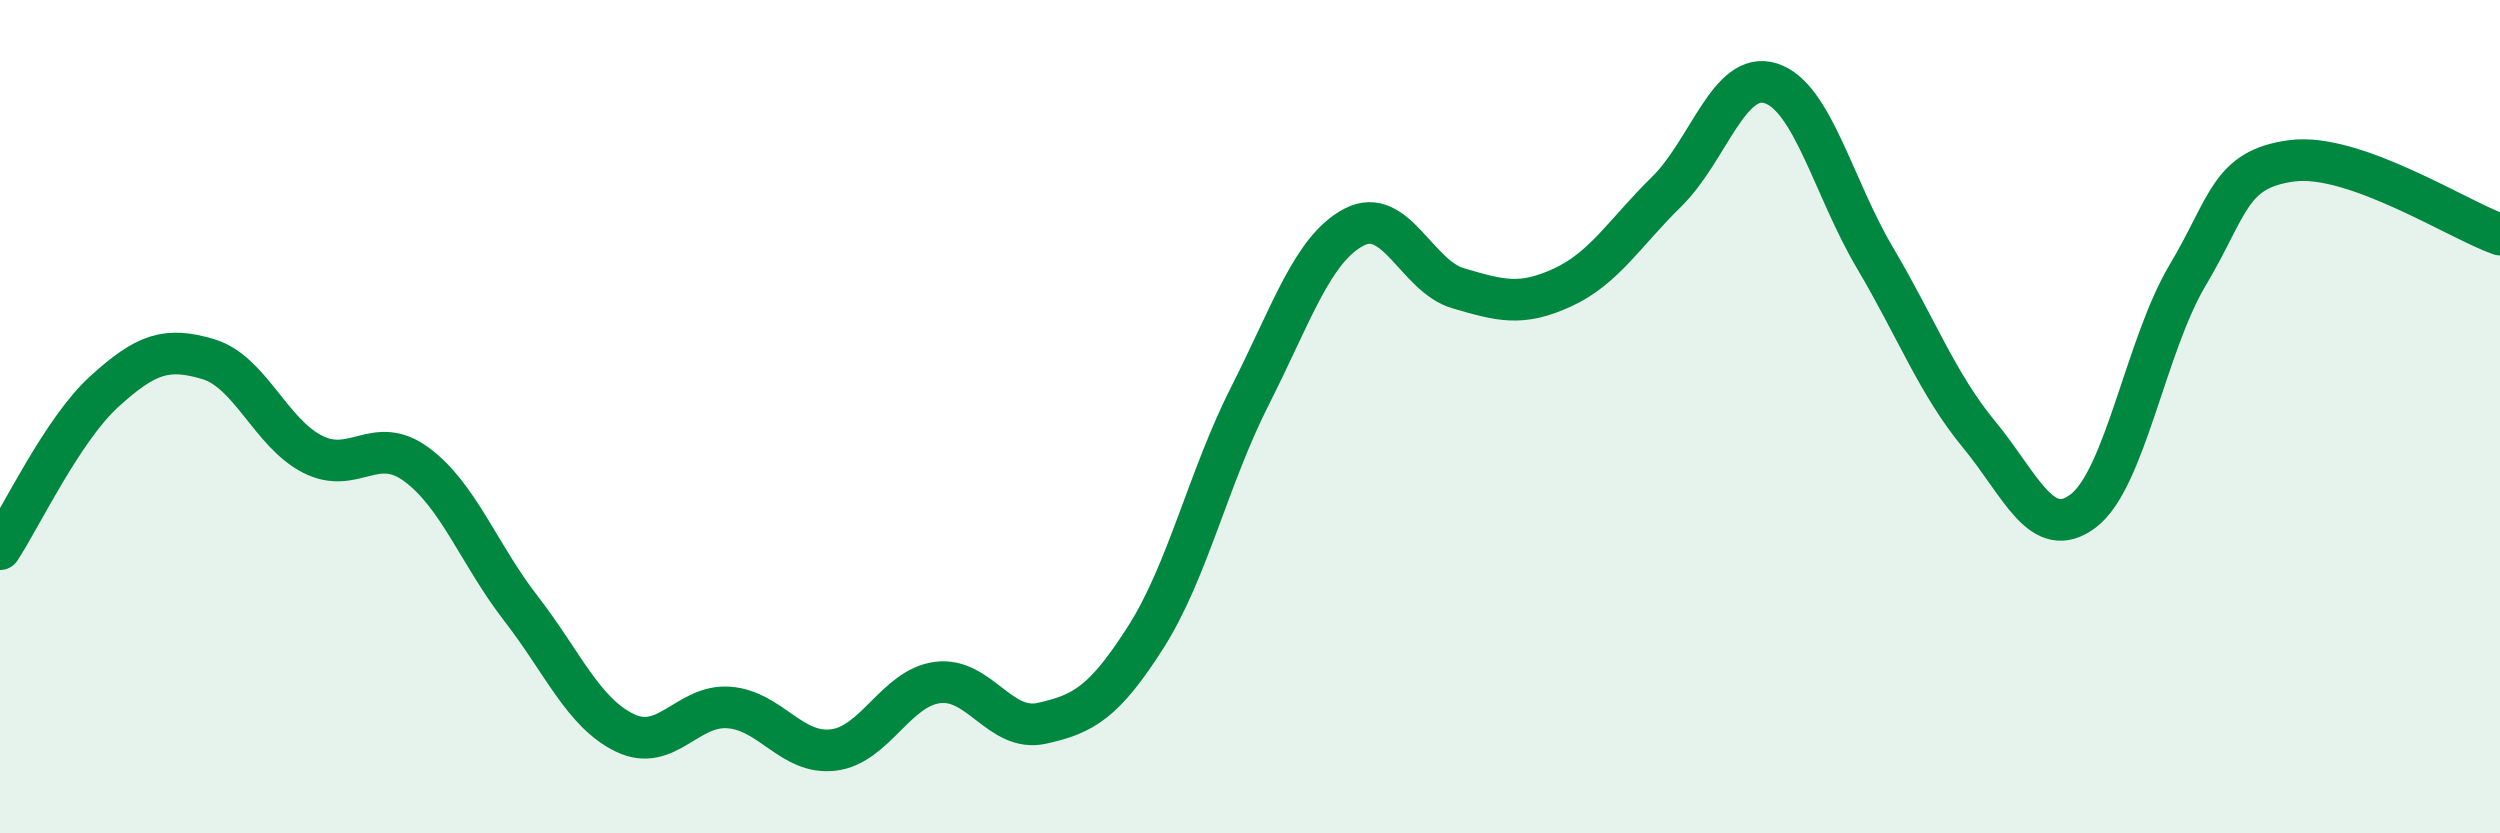
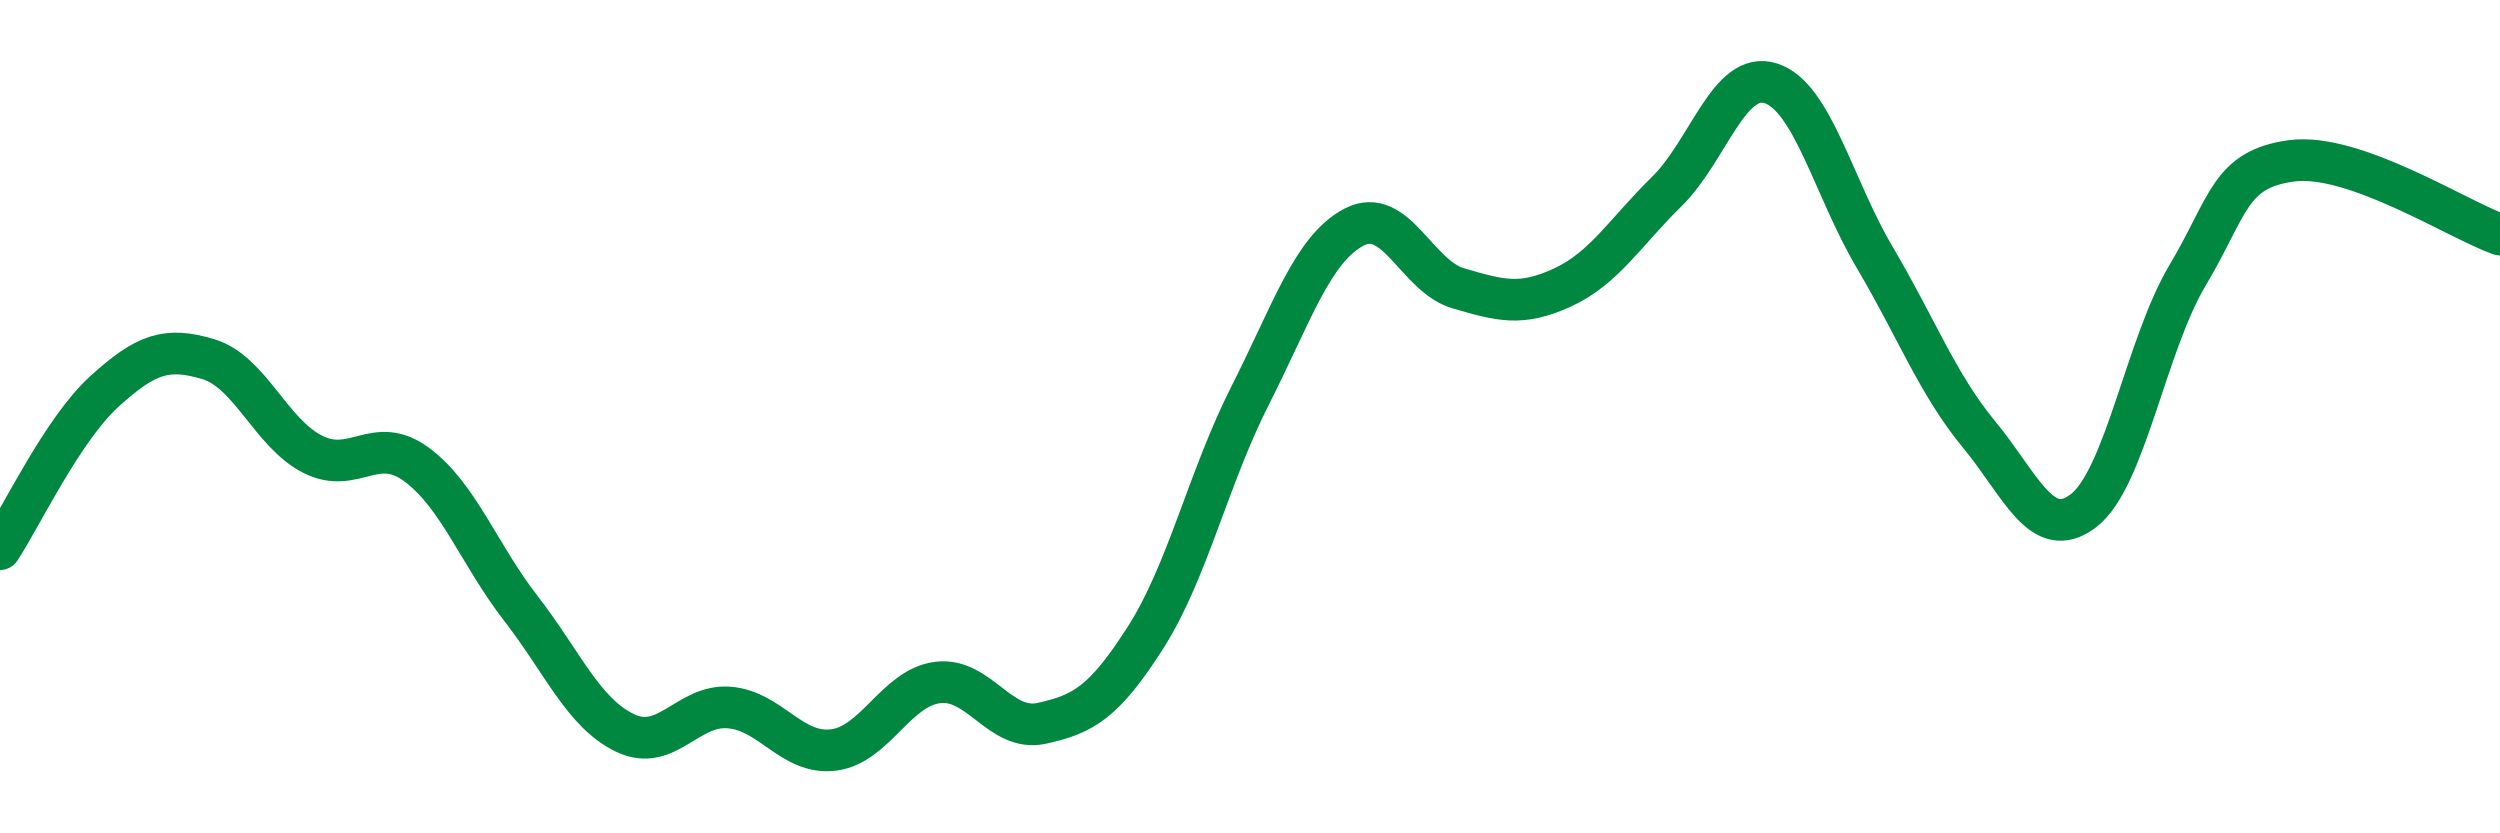
<svg xmlns="http://www.w3.org/2000/svg" width="60" height="20" viewBox="0 0 60 20">
-   <path d="M 0,13.18 C 0.5,12.42 1.5,10.31 2.5,9.4 C 3.5,8.49 4,8.32 5,8.62 C 6,8.92 6.5,10.39 7.5,10.9 C 8.5,11.41 9,10.41 10,11.15 C 11,11.89 11.5,13.31 12.5,14.6 C 13.5,15.89 14,17.11 15,17.59 C 16,18.07 16.5,16.9 17.5,16.98 C 18.5,17.06 19,18.12 20,18 C 21,17.88 21.5,16.51 22.5,16.38 C 23.5,16.25 24,17.58 25,17.36 C 26,17.14 26.5,16.86 27.5,15.29 C 28.5,13.72 29,11.47 30,9.5 C 31,7.53 31.5,5.97 32.5,5.45 C 33.5,4.93 34,6.63 35,6.92 C 36,7.21 36.5,7.36 37.5,6.9 C 38.5,6.44 39,5.58 40,4.6 C 41,3.62 41.5,1.68 42.5,2 C 43.5,2.32 44,4.5 45,6.19 C 46,7.88 46.5,9.22 47.5,10.43 C 48.5,11.64 49,13.02 50,12.26 C 51,11.5 51.5,8.29 52.5,6.61 C 53.5,4.93 53.5,4.06 55,3.86 C 56.5,3.66 59,5.28 60,5.63L60 20L0 20Z" fill="#008740" opacity="0.1" stroke-linecap="round" stroke-linejoin="round" />
  <path d="M 0,13.18 C 0.5,12.42 1.5,10.31 2.5,9.4 C 3.5,8.49 4,8.32 5,8.62 C 6,8.92 6.5,10.39 7.5,10.9 C 8.5,11.41 9,10.41 10,11.15 C 11,11.89 11.5,13.31 12.5,14.6 C 13.5,15.89 14,17.11 15,17.59 C 16,18.07 16.5,16.9 17.5,16.98 C 18.5,17.06 19,18.12 20,18 C 21,17.88 21.5,16.51 22.5,16.38 C 23.5,16.25 24,17.58 25,17.36 C 26,17.14 26.5,16.86 27.5,15.29 C 28.5,13.72 29,11.47 30,9.5 C 31,7.53 31.5,5.97 32.5,5.45 C 33.5,4.93 34,6.63 35,6.92 C 36,7.21 36.5,7.36 37.5,6.9 C 38.5,6.44 39,5.58 40,4.6 C 41,3.62 41.5,1.68 42.5,2 C 43.5,2.32 44,4.5 45,6.19 C 46,7.88 46.5,9.22 47.5,10.43 C 48.5,11.64 49,13.02 50,12.26 C 51,11.5 51.5,8.29 52.5,6.61 C 53.5,4.93 53.5,4.06 55,3.86 C 56.5,3.66 59,5.28 60,5.63" stroke="#008740" stroke-width="1" fill="none" stroke-linecap="round" stroke-linejoin="round" />
</svg>